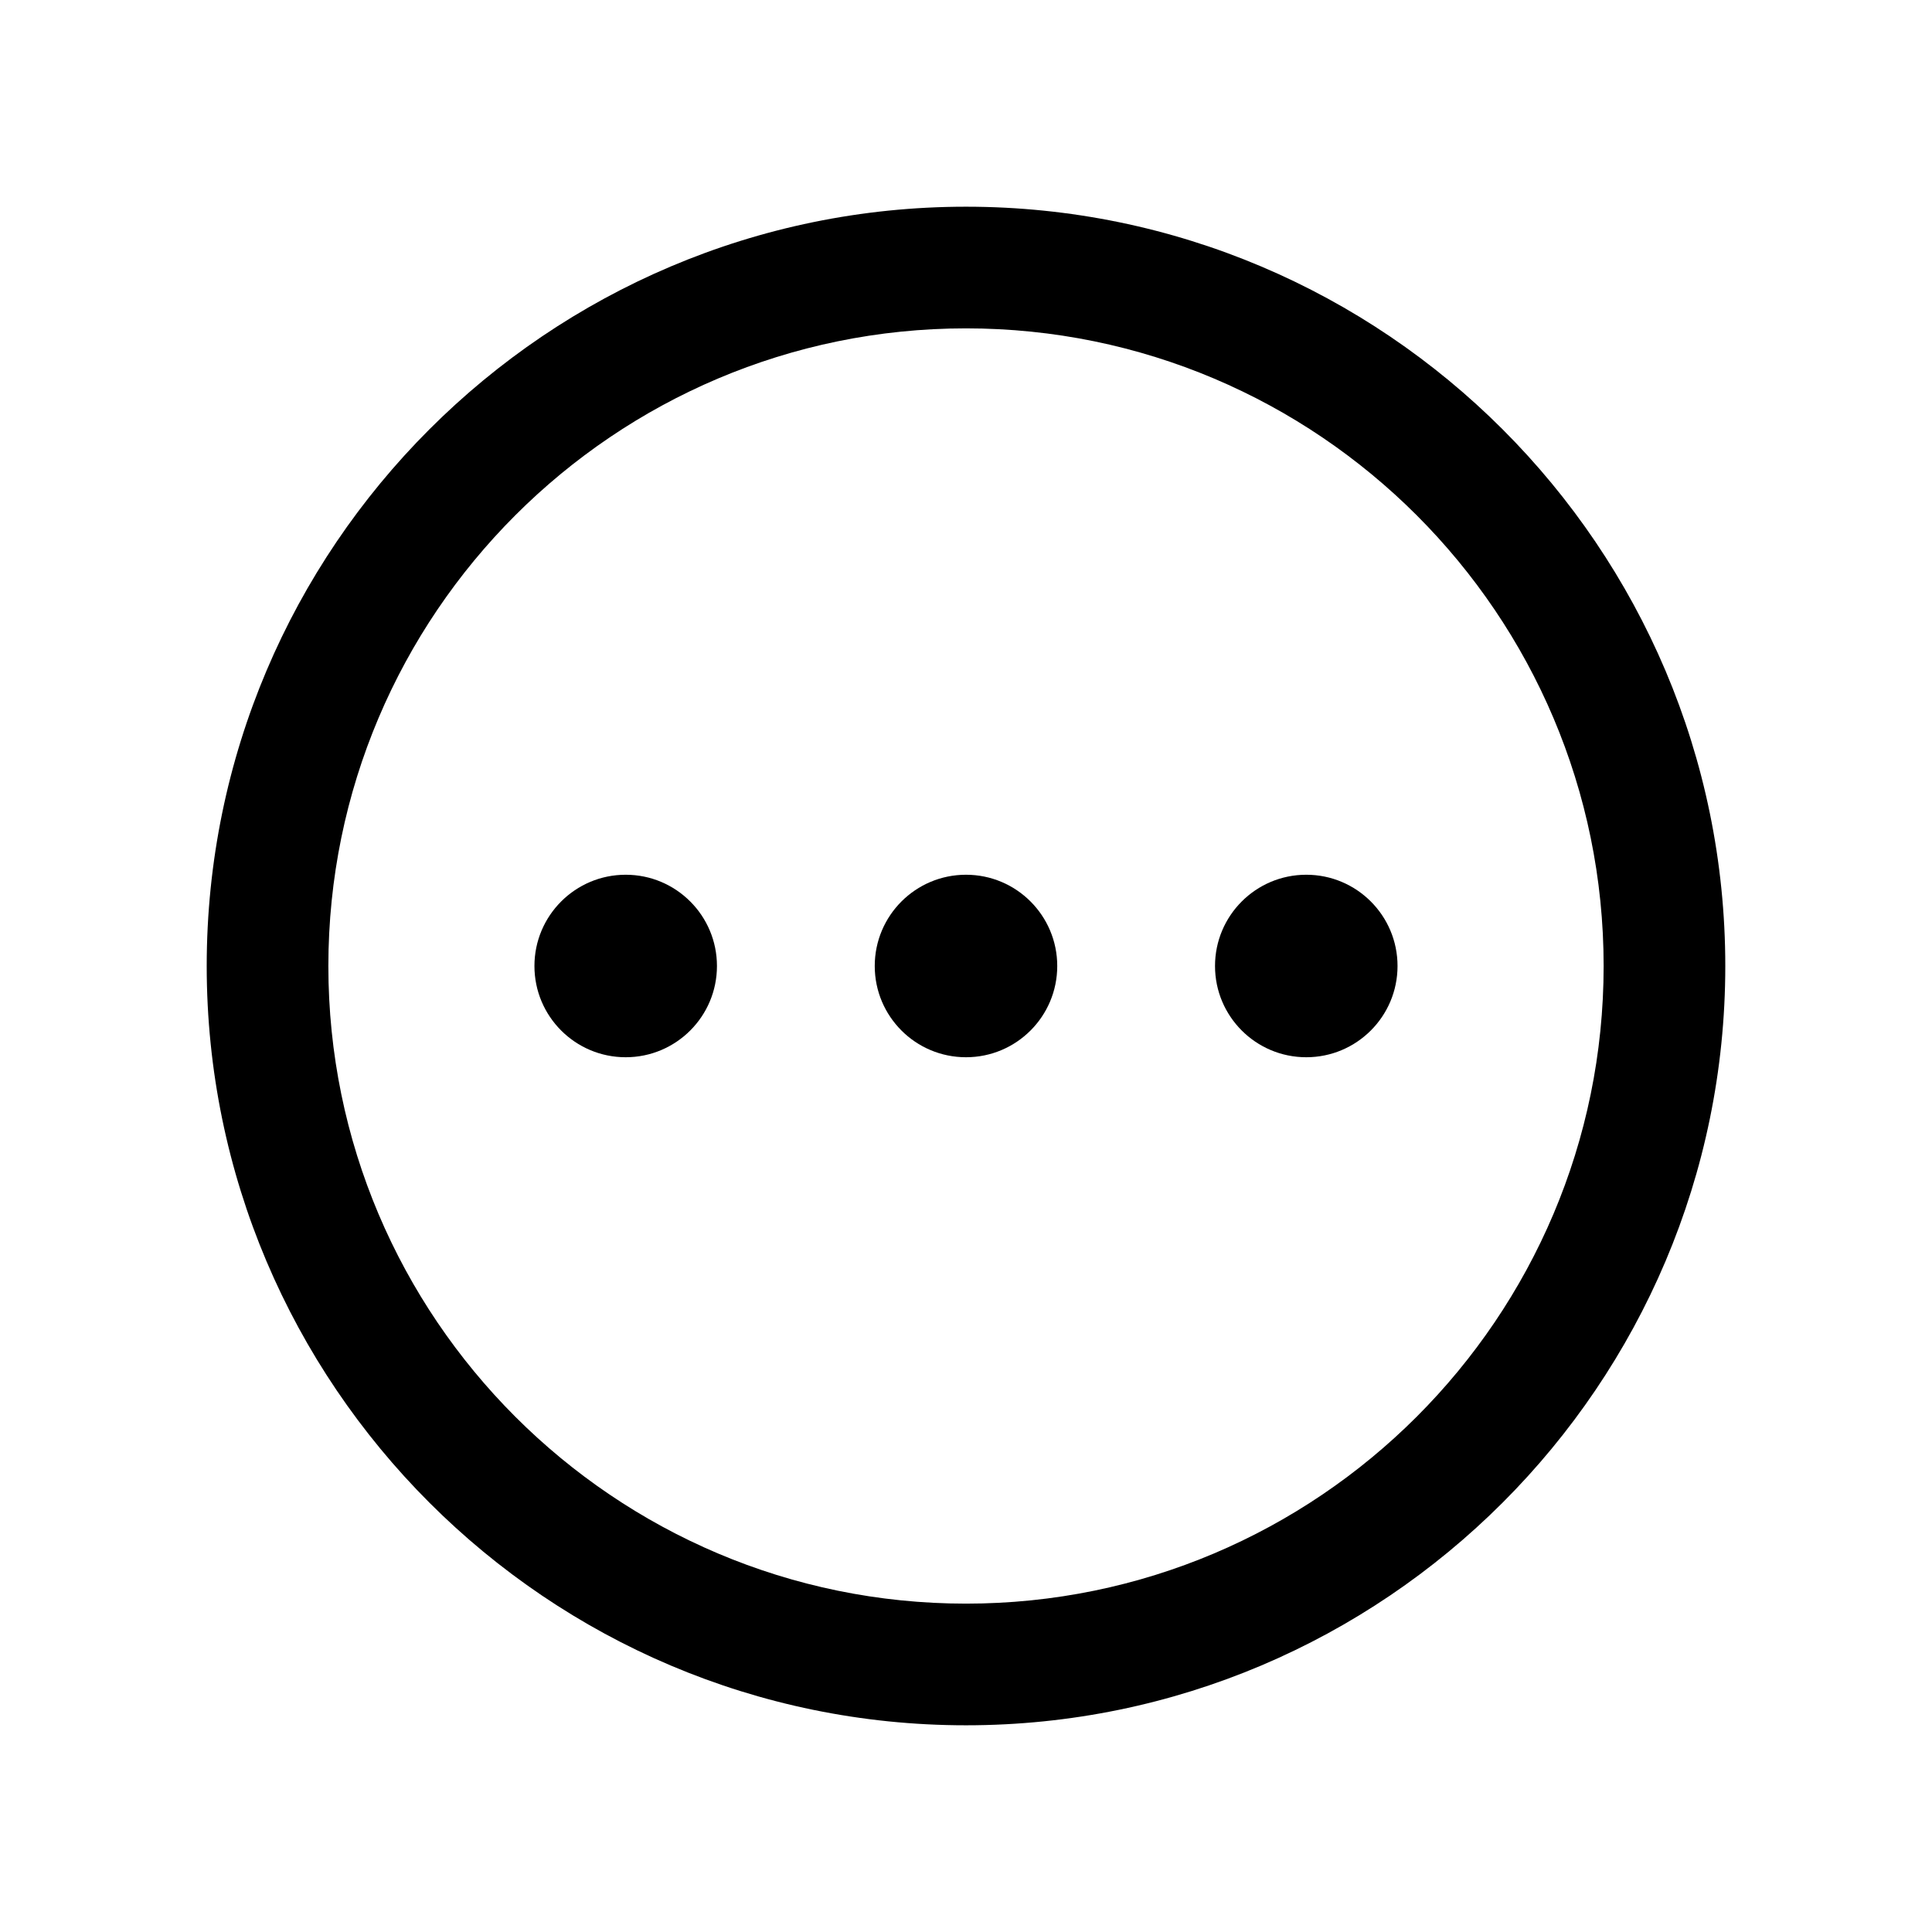
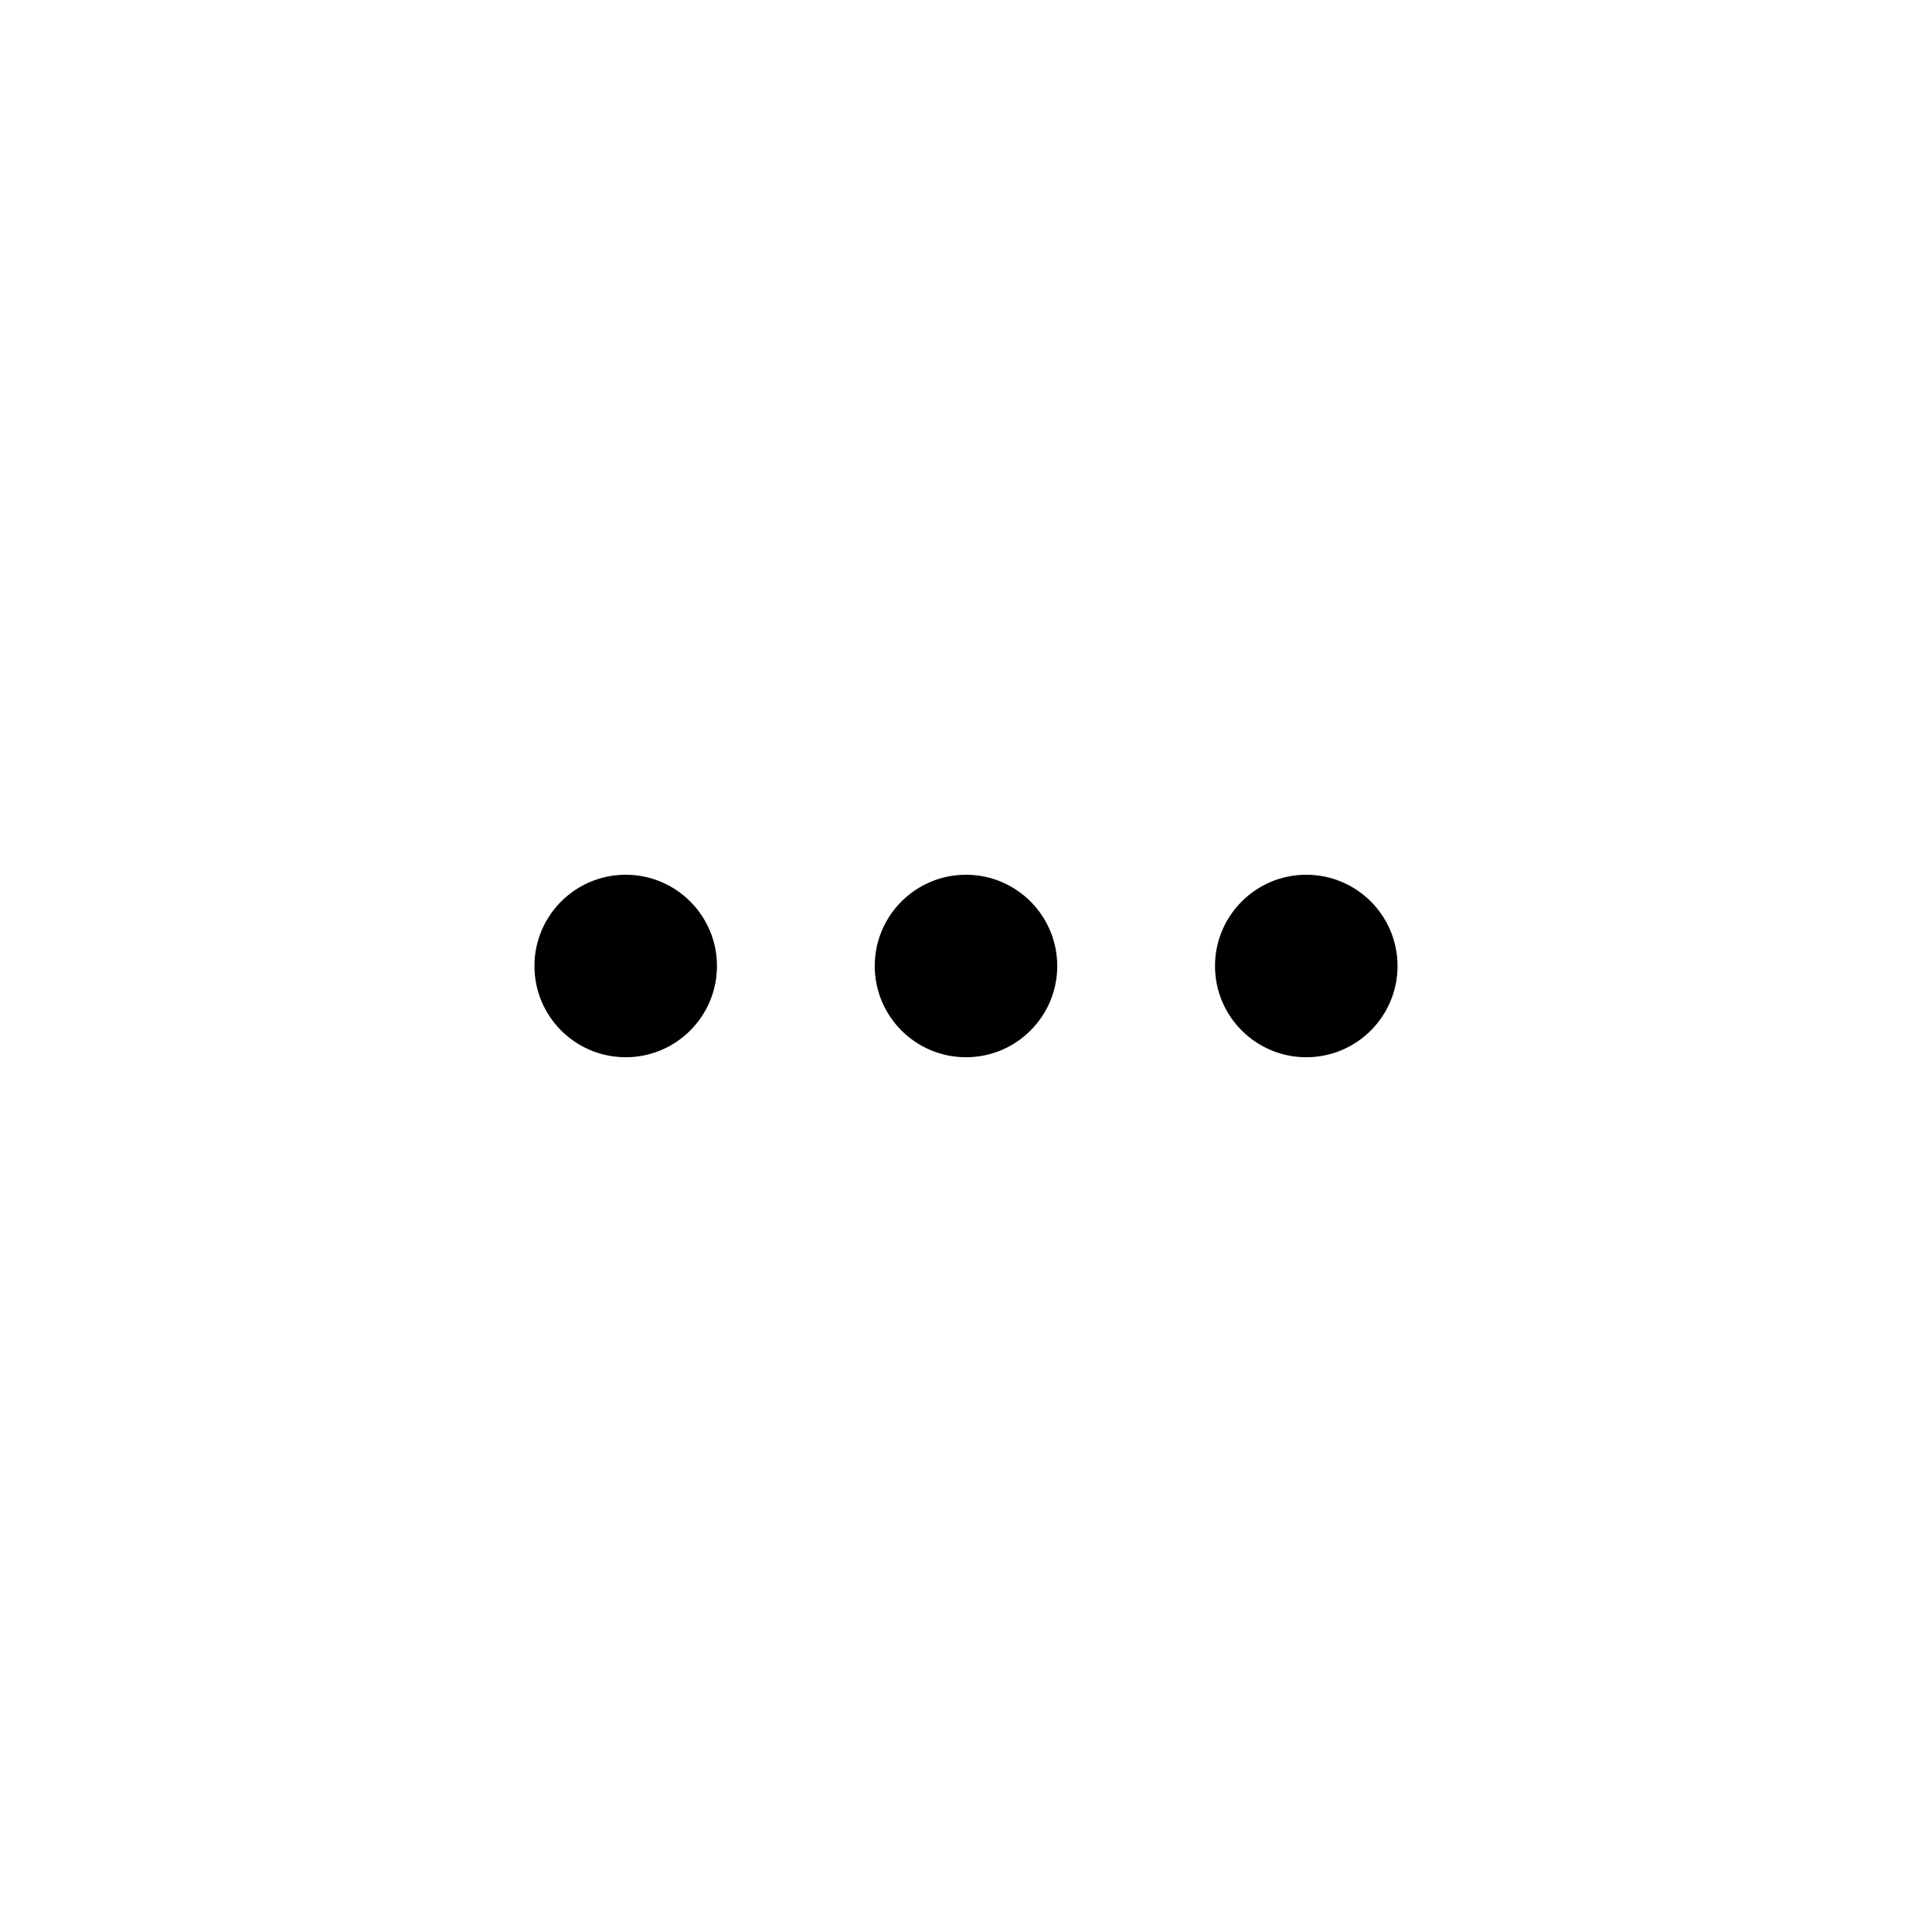
<svg xmlns="http://www.w3.org/2000/svg" fill="#000000" width="800px" height="800px" version="1.1" viewBox="144 144 512 512">
  <g>
-     <path d="m400 601.22c-110.94 0-201.22-90.281-201.22-201.22 0-110.94 90.281-201.22 201.22-201.22 110.94 0 201.22 90.281 201.22 201.22 0 110.94-90.281 201.22-201.22 201.22zm0-370.2c-93.203 0-168.98 75.773-168.98 168.98-0.004 93.207 75.77 168.98 168.98 168.98 93.203 0 168.98-75.773 168.98-168.98 0-93.207-75.773-168.98-168.98-168.98z" />
    <path d="m334 400c0 13.355-10.828 24.18-24.184 24.18-13.355 0-24.184-10.824-24.184-24.18s10.828-24.184 24.184-24.184c13.355 0 24.184 10.828 24.184 24.184" />
    <path d="m424.18 400c0 13.355-10.824 24.18-24.18 24.18s-24.184-10.824-24.184-24.18 10.828-24.184 24.184-24.184 24.18 10.828 24.18 24.184" />
    <path d="m514.36 400c0 13.355-10.828 24.18-24.184 24.18-13.355 0-24.184-10.824-24.184-24.18s10.828-24.184 24.184-24.184c13.355 0 24.184 10.828 24.184 24.184" />
  </g>
</svg>